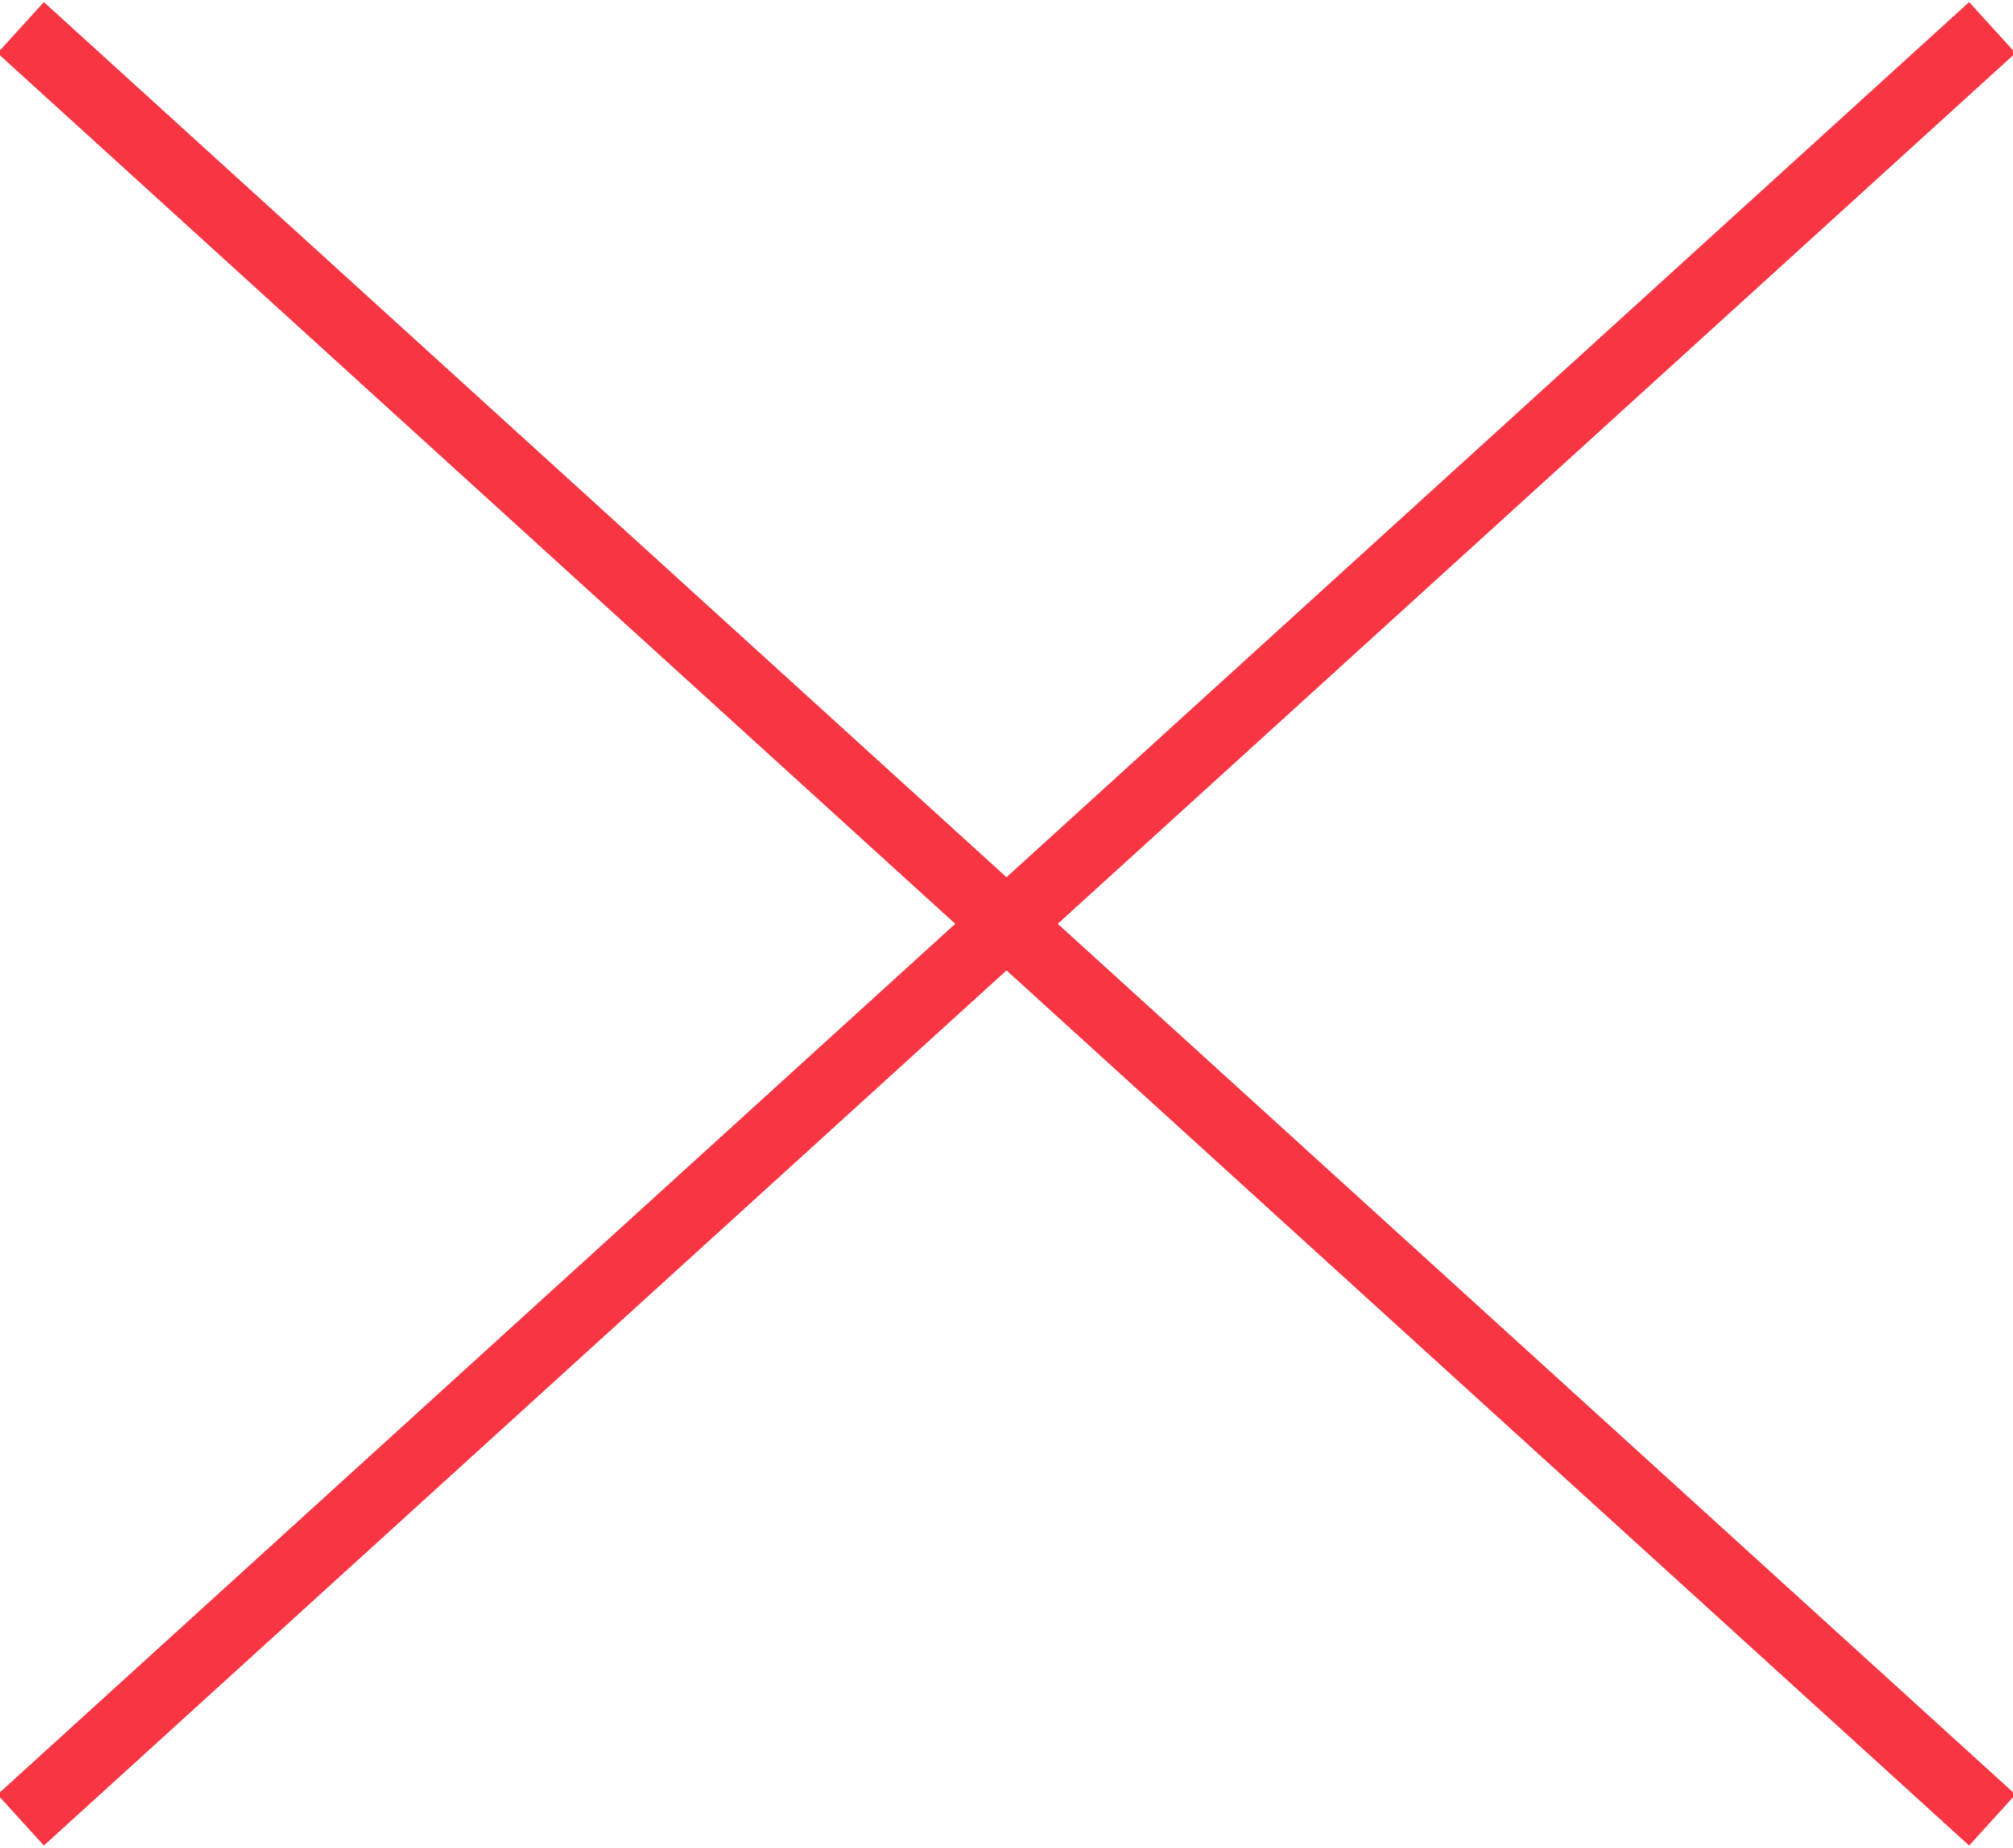
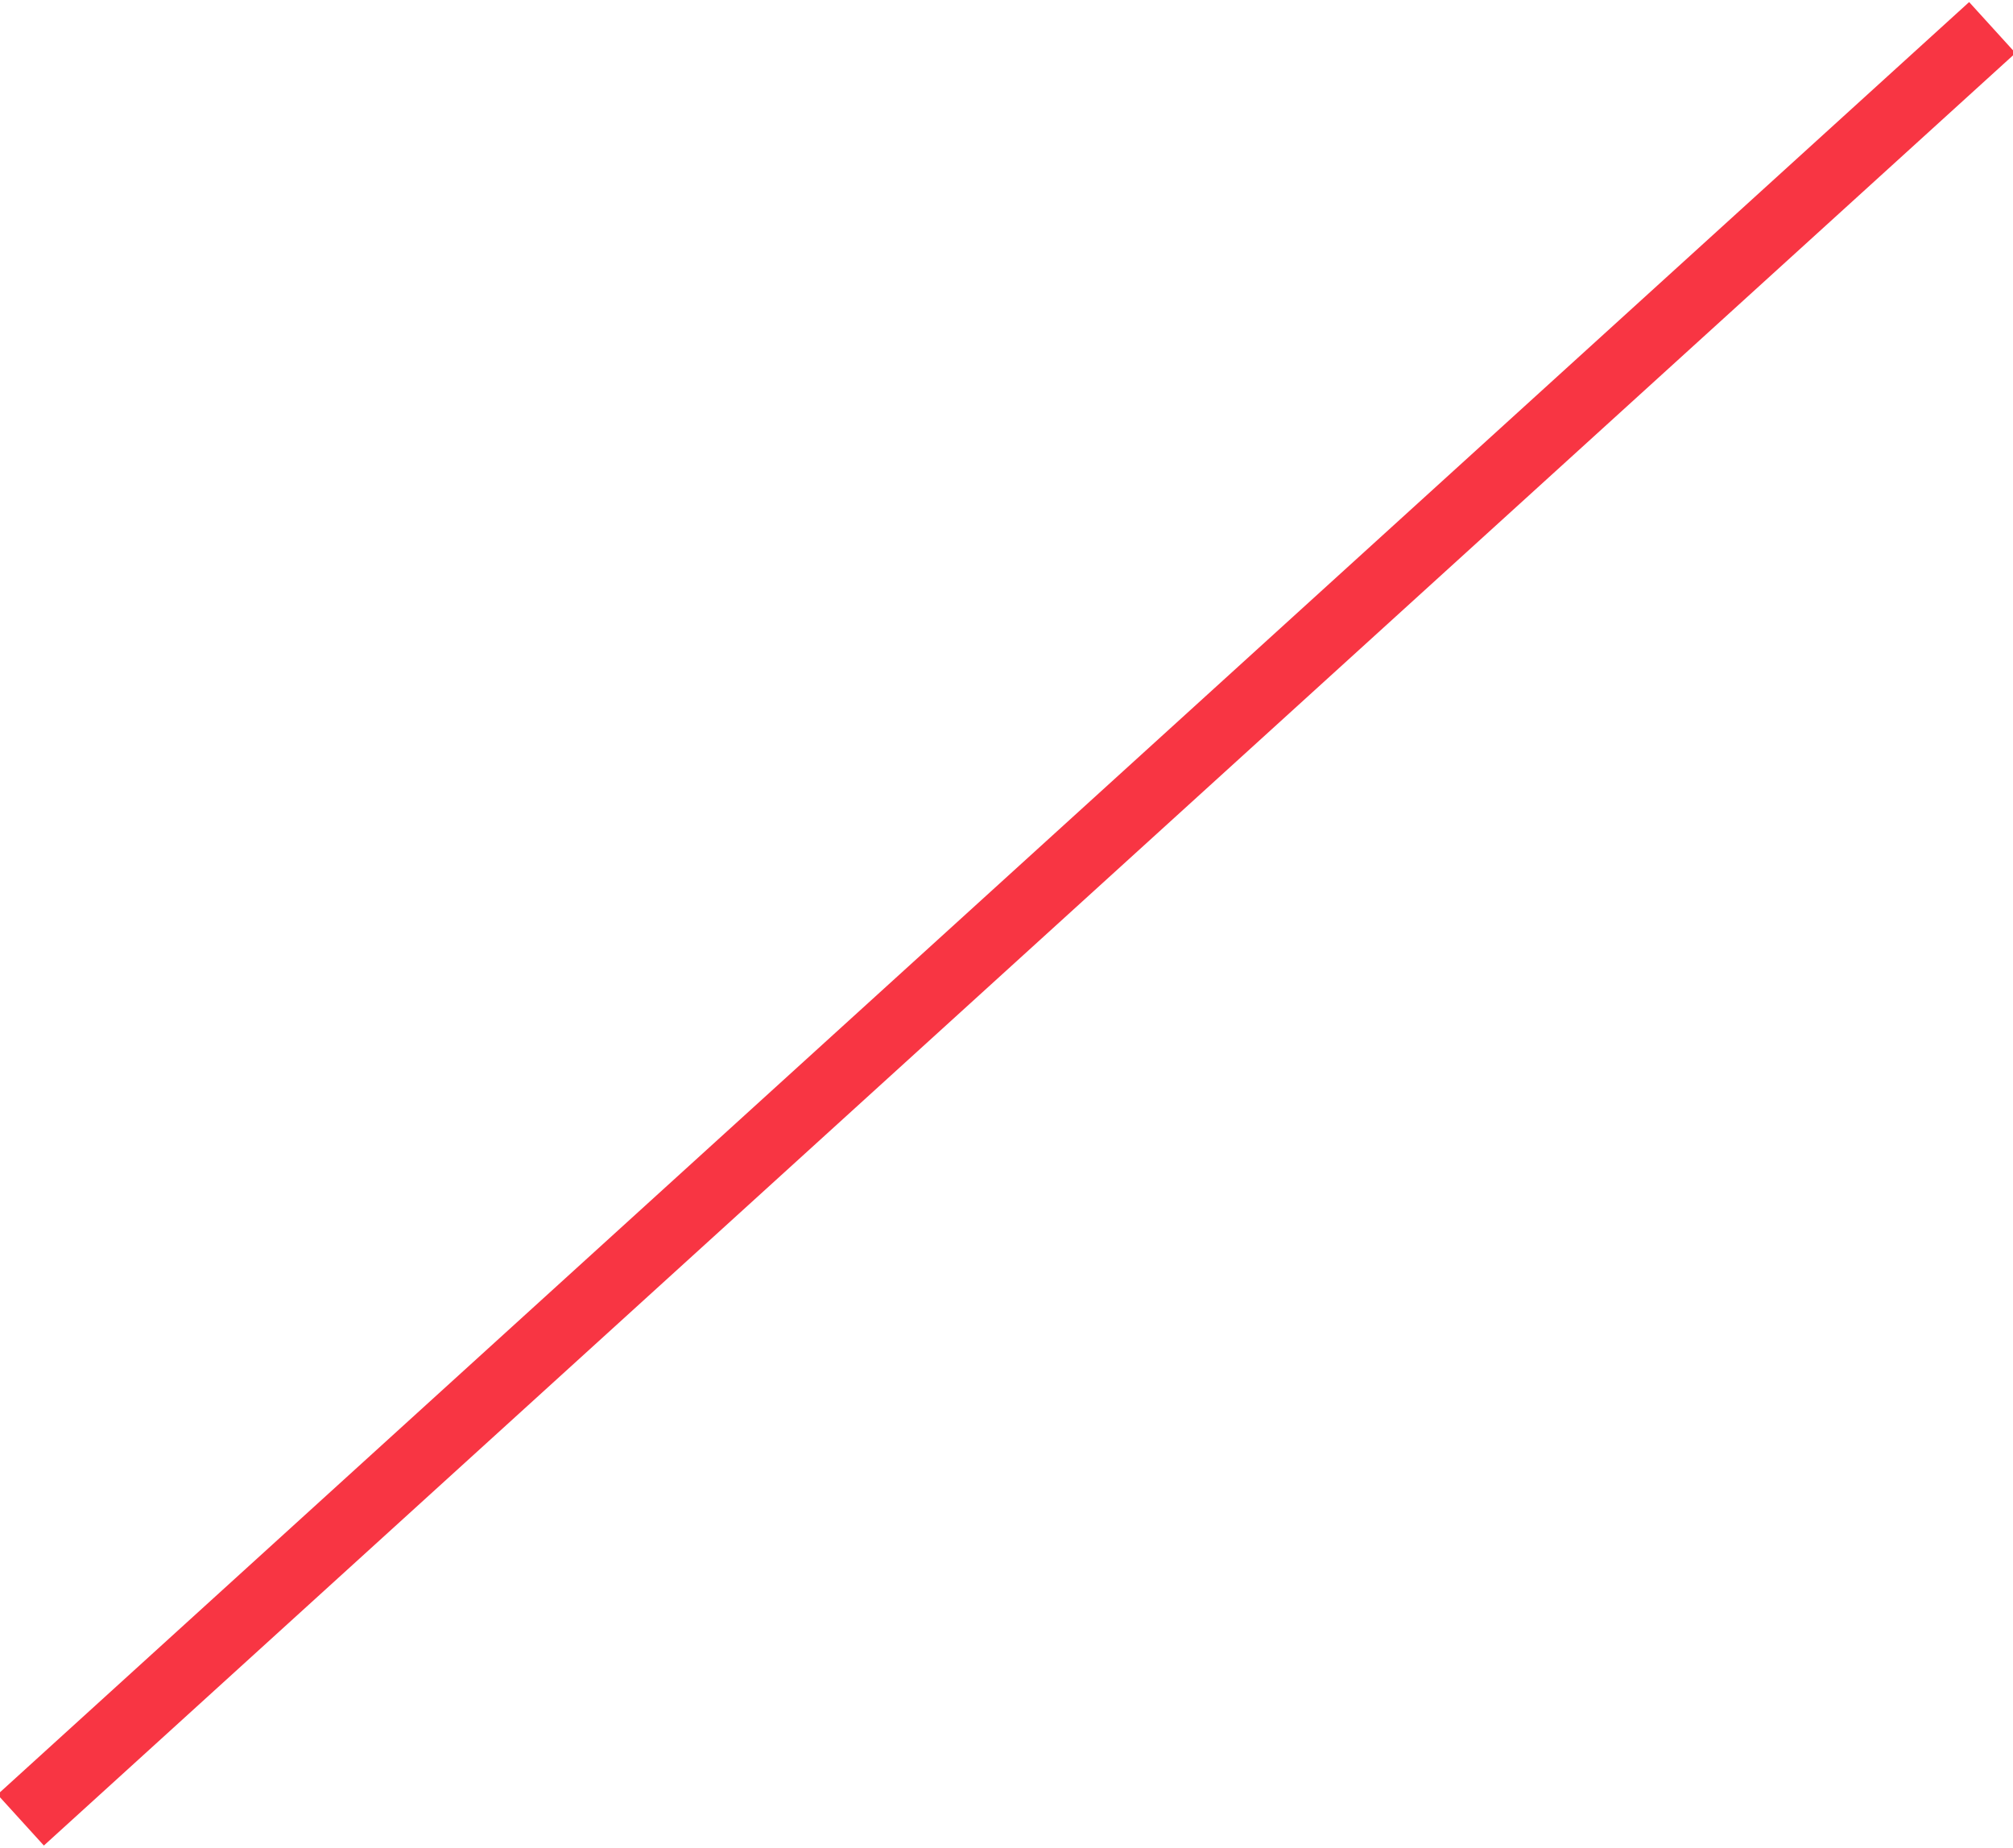
<svg xmlns="http://www.w3.org/2000/svg" id="Layer_1" version="1.1" viewBox="0 0 29.2 26.8">
  <defs>
    <style>
      .st0, .st1 {
        fill: none;
      }

      .st2 {
        clip-path: url(#clippath);
      }

      .st1 {
        stroke: #f83543;
      }
    </style>
    <clipPath id="clippath">
      <rect class="st0" width="29.2" height="26.8" />
    </clipPath>
  </defs>
  <g class="st2">
-     <line class="st1" x1=".3" y1=".4" x2="28.9" y2="26.4" />
    <line class="st1" x1="28.9" y1=".4" x2=".3" y2="26.4" />
  </g>
</svg>